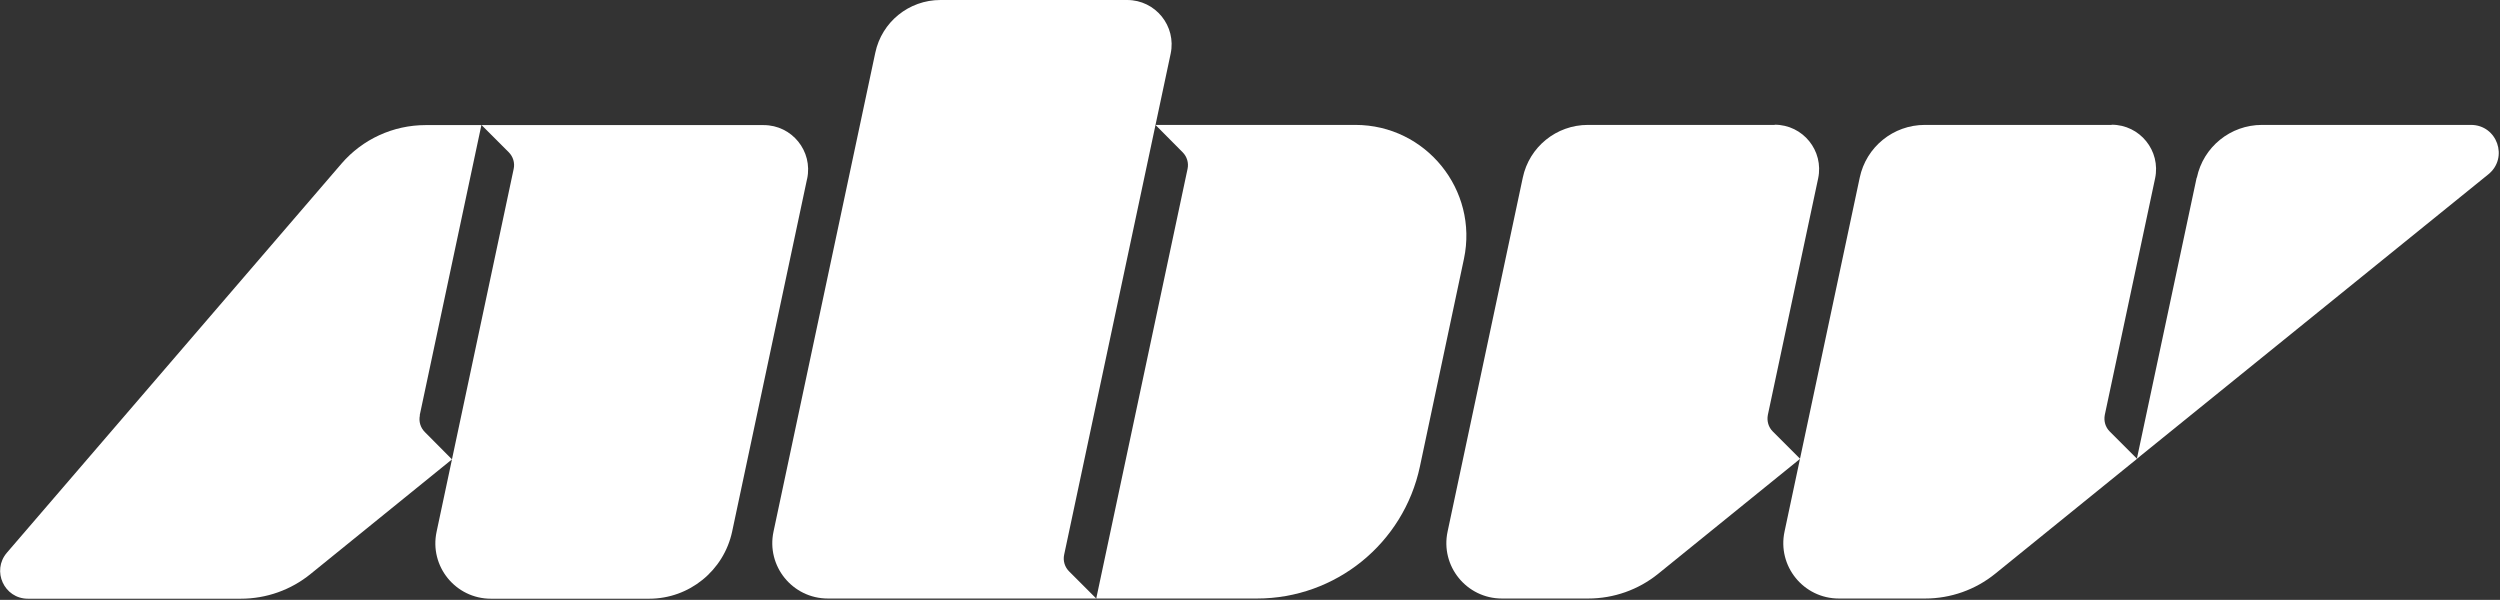
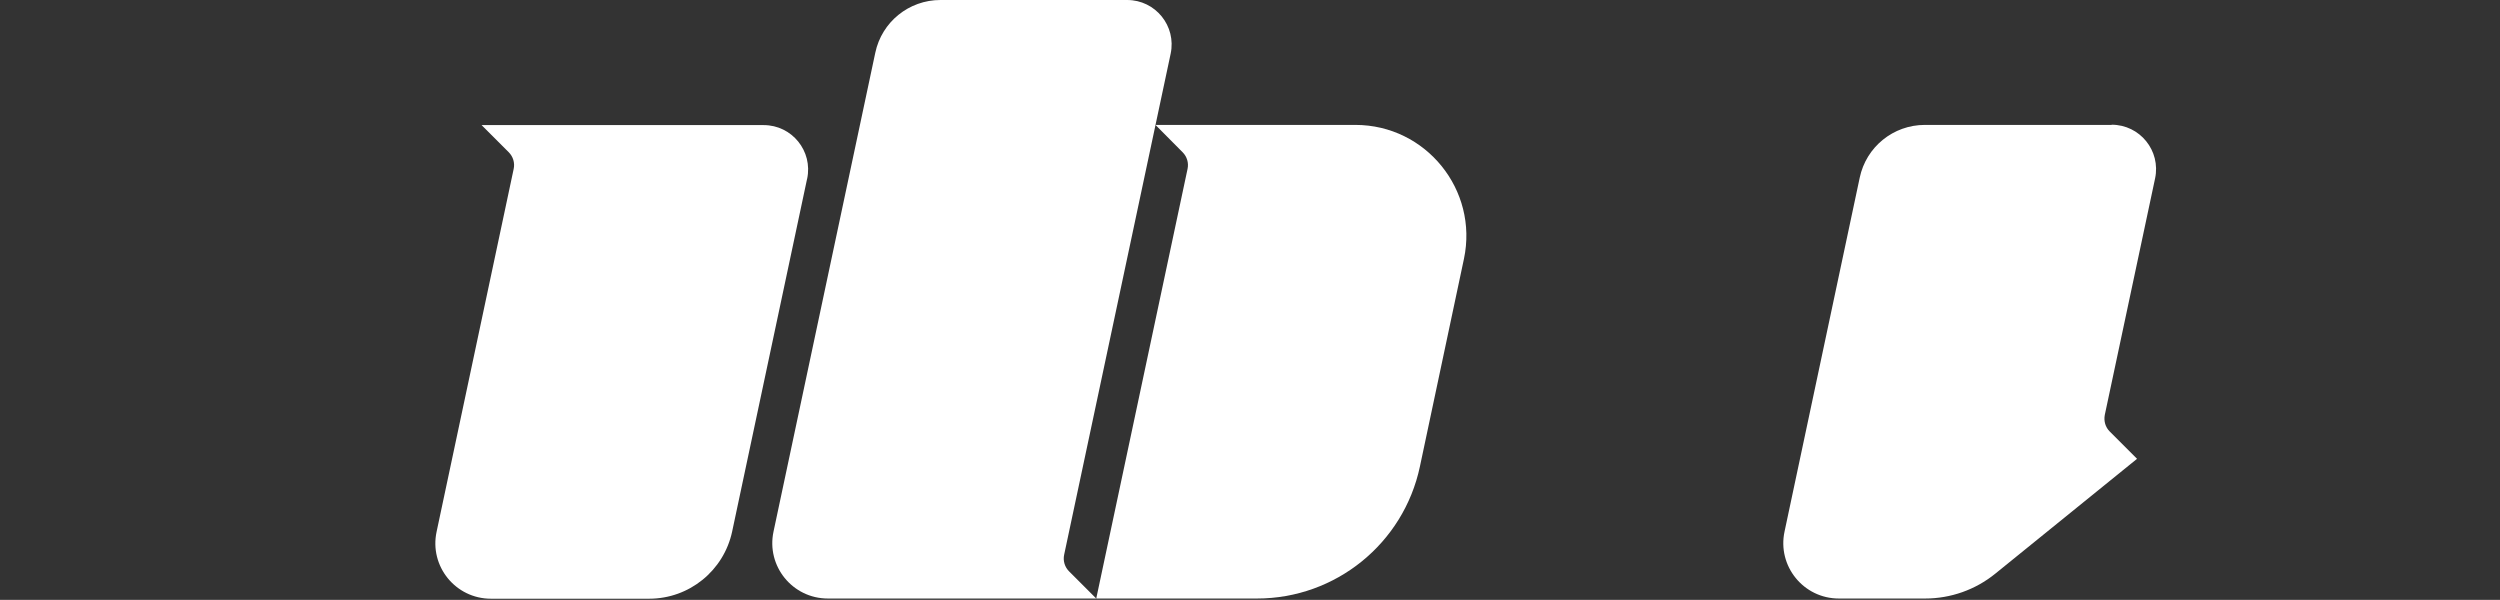
<svg xmlns="http://www.w3.org/2000/svg" id="Layer_1" data-name="Layer 1" version="1.1" viewBox="0 0 1317 316">
  <rect x="0" y="0" width="1317" height="316" fill="#333333" stroke="none" />
  <defs>
    <style> .cls-1 { fill: #fff; stroke-width: 0px; } </style>
  </defs>
  <path class="cls-1" d="M771.2,136.4l-23.2,109.4c-8.6,40.5-44.4,69.5-85.8,69.5h-84.7l48.1-226.3c.7-3.2-.3-6.5-2.6-8.8l-14.3-14.4h105.3c37.2,0,64.9,34.3,57.2,70.6h0Z" />
  <path class="cls-1" d="M616.7,28.3l-56.1,263.9c-.7,3.2.3,6.5,2.6,8.8l14.3,14.3h-141.4c-18.6,0-32.5-17.1-28.6-35.3l53.6-252.2C464.5,11.6,478.8,0,495.4,0h98.4C608.7,0,619.8,13.7,616.7,28.3Z" />
  <path class="cls-1" d="M1112.4,65.8h-98.4c-16.6,0-30.9,11.6-34.3,27.8l-39.6,186.4c-3.9,18.2,10,35.3,28.6,35.3h45.5c13.4,0,26.4-4.6,36.8-13l74.8-60.6c-2.6-2.6-9.9-9.9-14.4-14.4-2.3-2.3-3.2-5.5-2.6-8.7l26.5-124.6c3.1-14.6-8-28.3-22.9-28.3h0Z" />
-   <path class="cls-1" d="M1157.2,93.6l-31.5,148.1,185.2-149.9c10.7-8.7,4.6-26-9.2-26h-110.1c-16.6,0-30.9,11.6-34.3,27.8h0Z" />
-   <path class="cls-1" d="M934.9,65.8h-98.4c-16.6,0-30.9,11.6-34.3,27.8l-39.6,186.4c-3.9,18.2,10,35.3,28.6,35.3h45.5c13.4,0,26.4-4.6,36.8-13l74.8-60.6c-2.6-2.6-9.9-9.9-14.4-14.4-2.3-2.3-3.2-5.5-2.6-8.7l26.5-124.6c3.1-14.6-8-28.3-22.9-28.3h0Z" />
  <path class="cls-1" d="M425.2,94.1l-39.5,185.9c-4.4,20.6-22.6,35.4-43.7,35.4h-83.4c-18.6,0-32.5-17.1-28.6-35.3l40.6-191.1c.7-3.2-.3-6.5-2.6-8.8l-14.3-14.3h148.6c14.9,0,26,13.7,22.9,28.3h0Z" />
-   <path class="cls-1" d="M221.1,218.8l32.5-152.9h-29.4c-17,0-33.2,7.4-44.3,20.3L3.6,291.2c-8.1,9.5-1.4,24.2,11.1,24.2h112.2c13.4,0,26.4-4.6,36.8-13.1l74.4-60.3-14.3-14.4c-2.3-2.3-3.3-5.6-2.6-8.8h0Z" />
</svg>